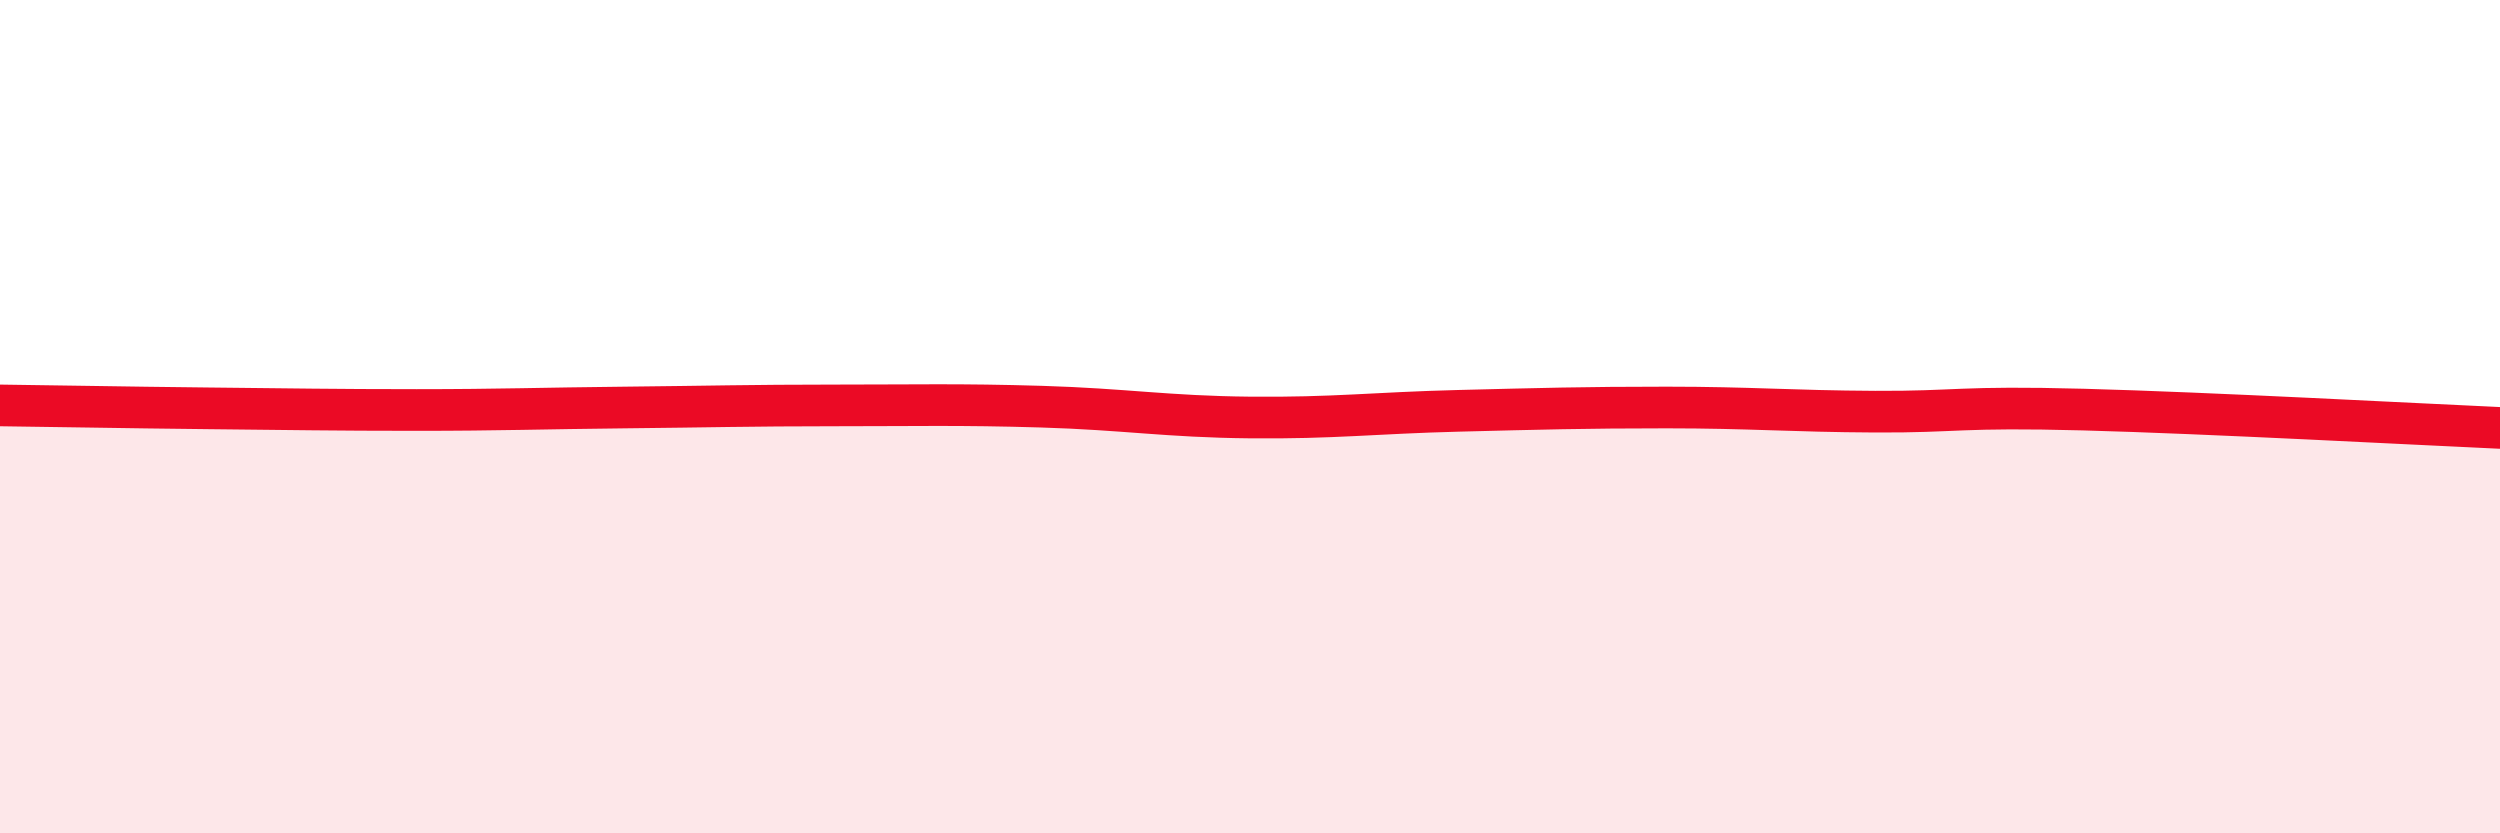
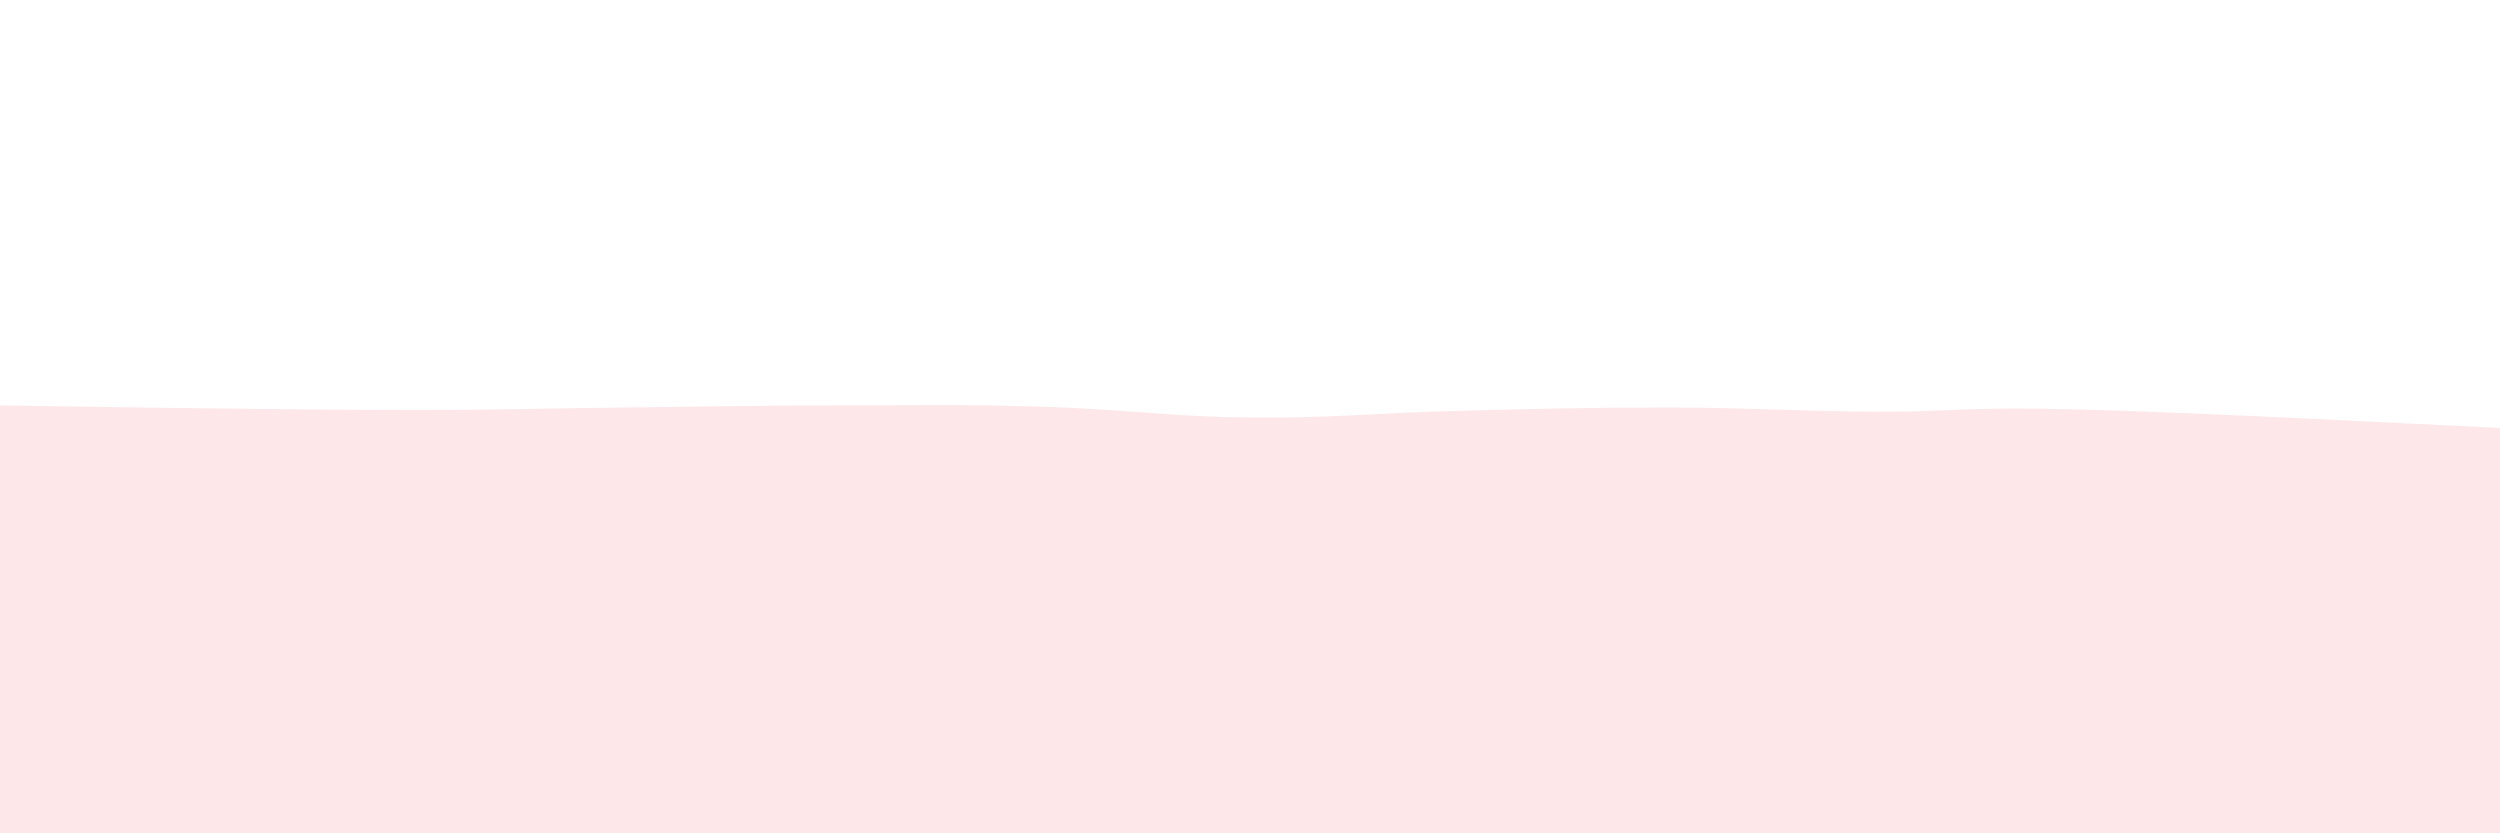
<svg xmlns="http://www.w3.org/2000/svg" width="60" height="20" viewBox="0 0 60 20">
  <path d="M 0,9.73 C 1,9.74 3,9.78 5,9.8 C 7,9.82 8,9.84 10,9.84 C 12,9.84 13,9.8 15,9.78 C 17,9.76 18,9.73 20,9.73 C 22,9.73 23,9.7 25,9.76 C 27,9.82 28,10 30,10.02 C 32,10.04 33,9.91 35,9.86 C 37,9.81 38,9.78 40,9.78 C 42,9.78 43,9.87 45,9.88 C 47,9.89 47,9.75 50,9.83 C 53,9.91 58,10.18 60,10.27L60 20L0 20Z" fill="#EB0A25" opacity="0.1" stroke-linecap="round" stroke-linejoin="round" />
-   <path d="M 0,9.73 C 1,9.74 3,9.78 5,9.8 C 7,9.82 8,9.84 10,9.84 C 12,9.84 13,9.8 15,9.78 C 17,9.76 18,9.73 20,9.73 C 22,9.73 23,9.7 25,9.76 C 27,9.82 28,10 30,10.02 C 32,10.04 33,9.91 35,9.86 C 37,9.81 38,9.78 40,9.78 C 42,9.78 43,9.87 45,9.88 C 47,9.89 47,9.75 50,9.83 C 53,9.91 58,10.18 60,10.27" stroke="#EB0A25" stroke-width="1" fill="none" stroke-linecap="round" stroke-linejoin="round" />
</svg>